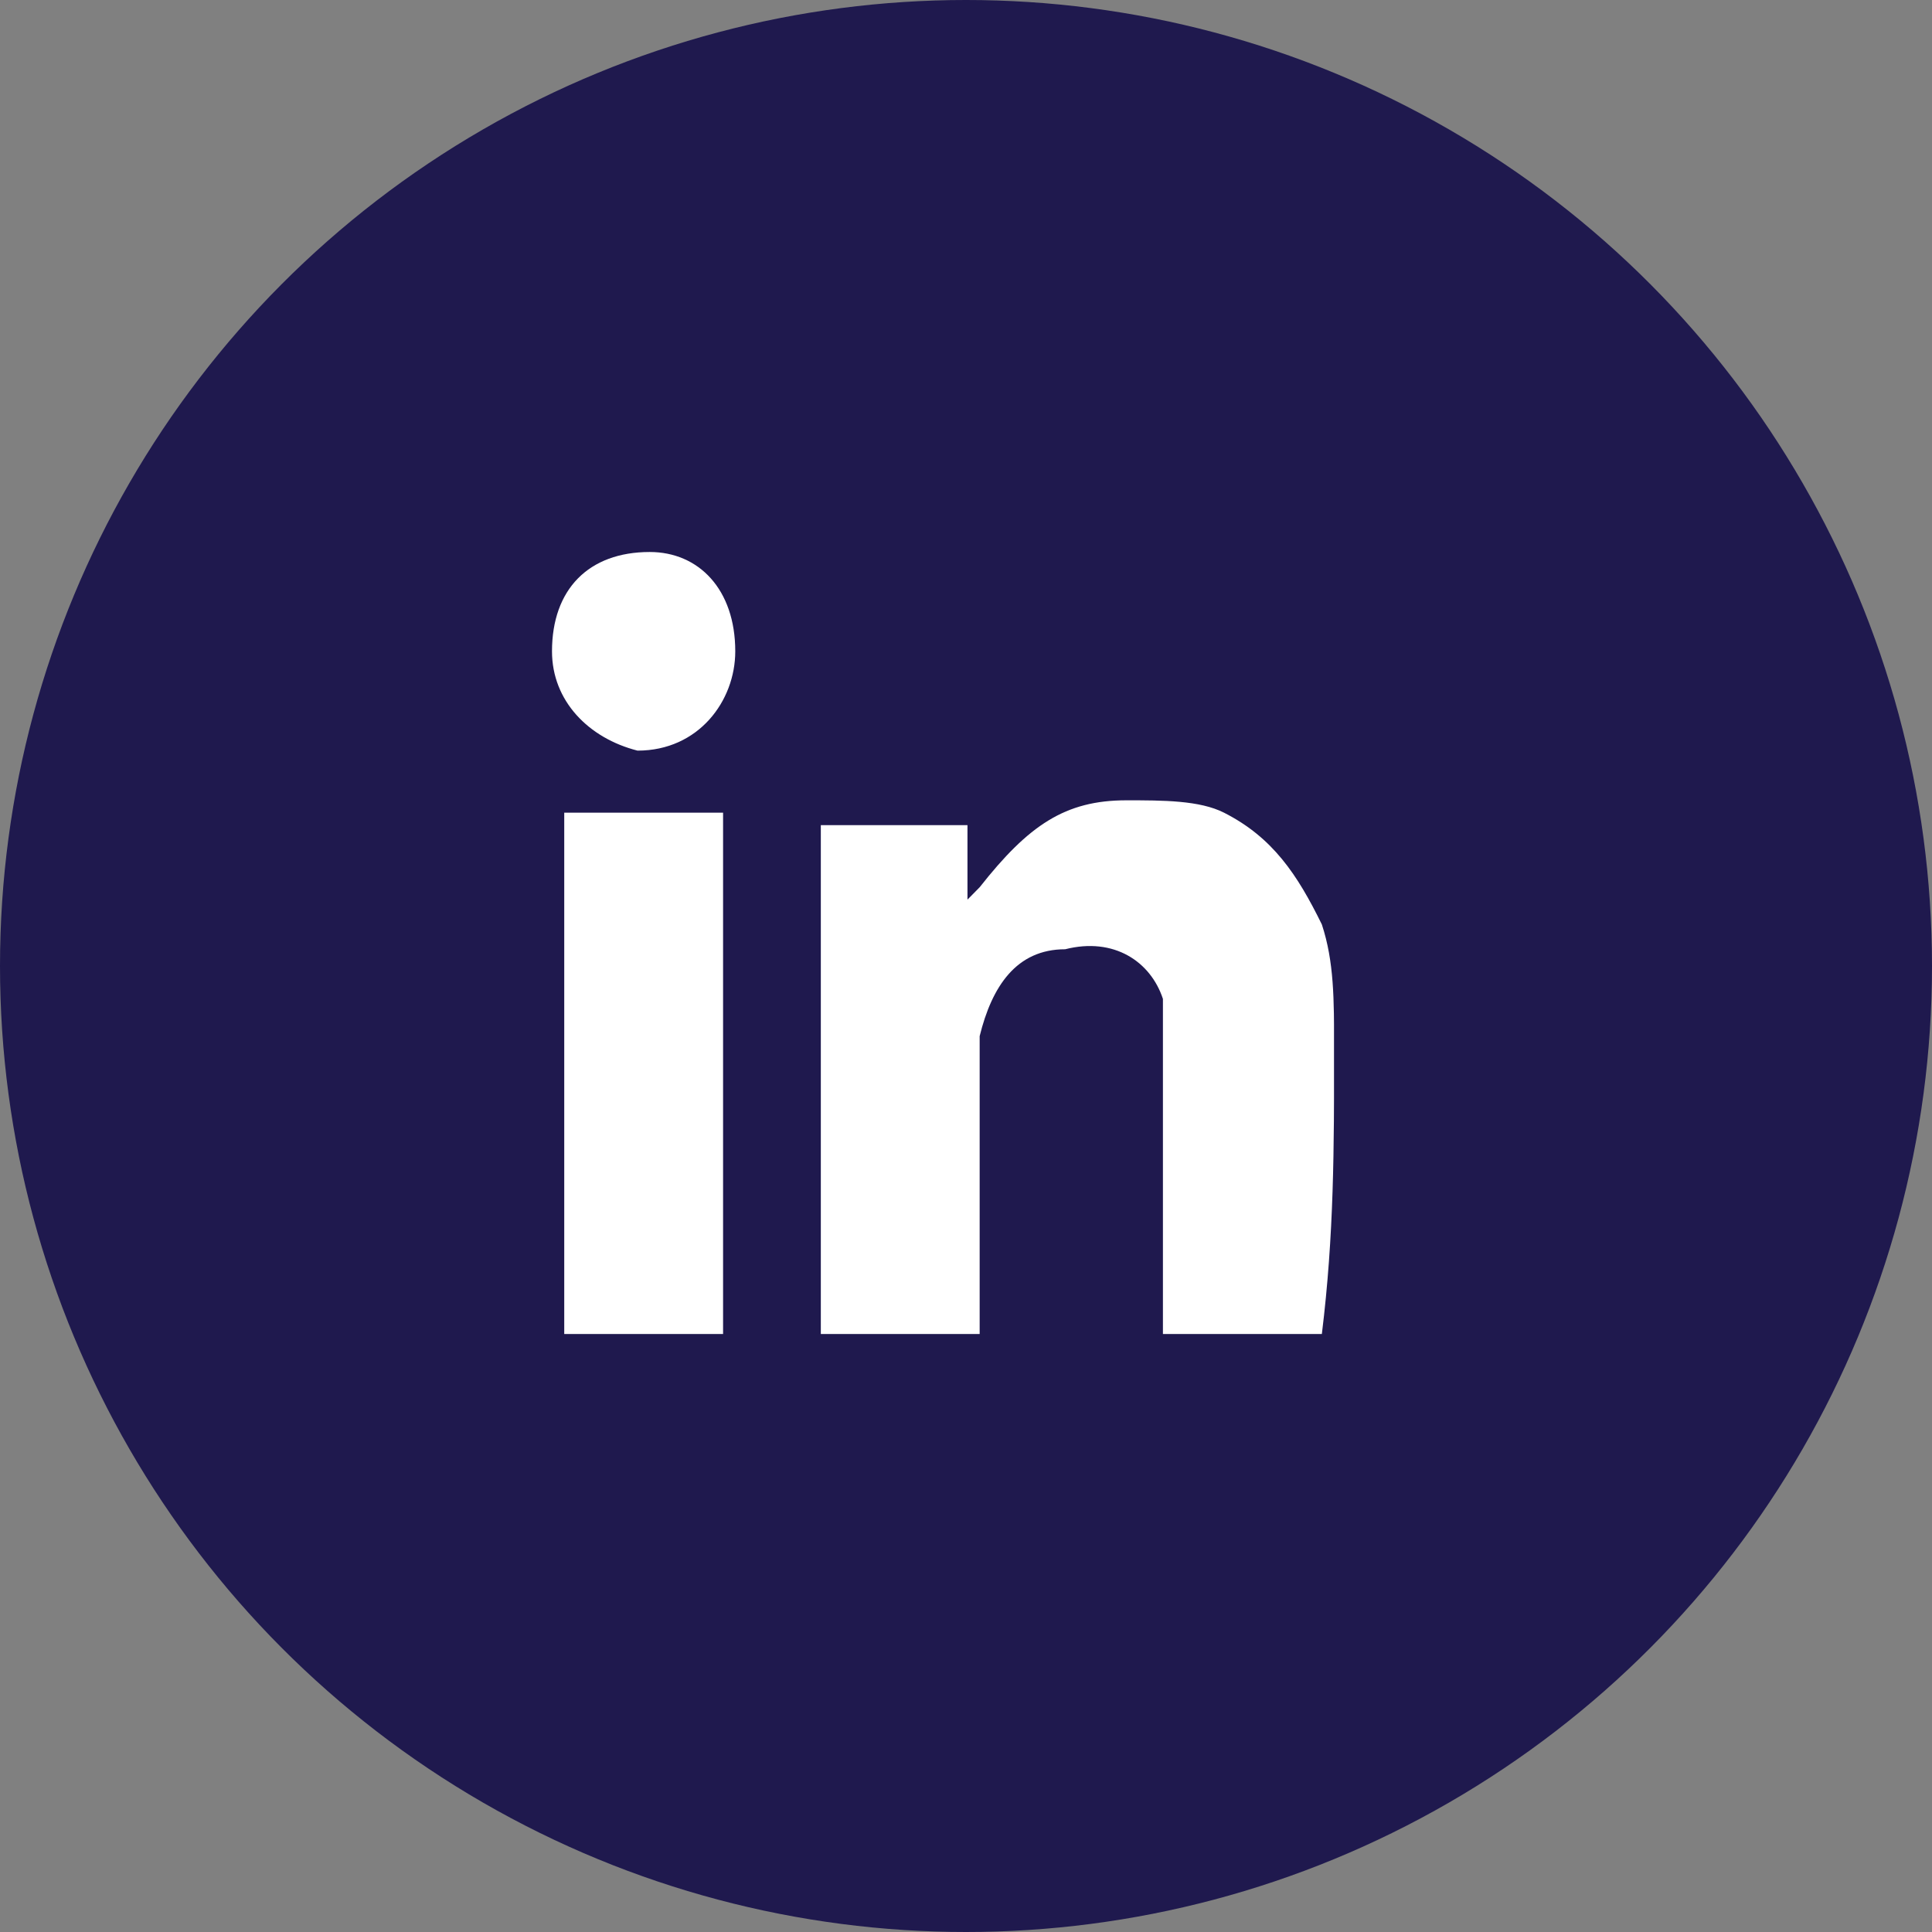
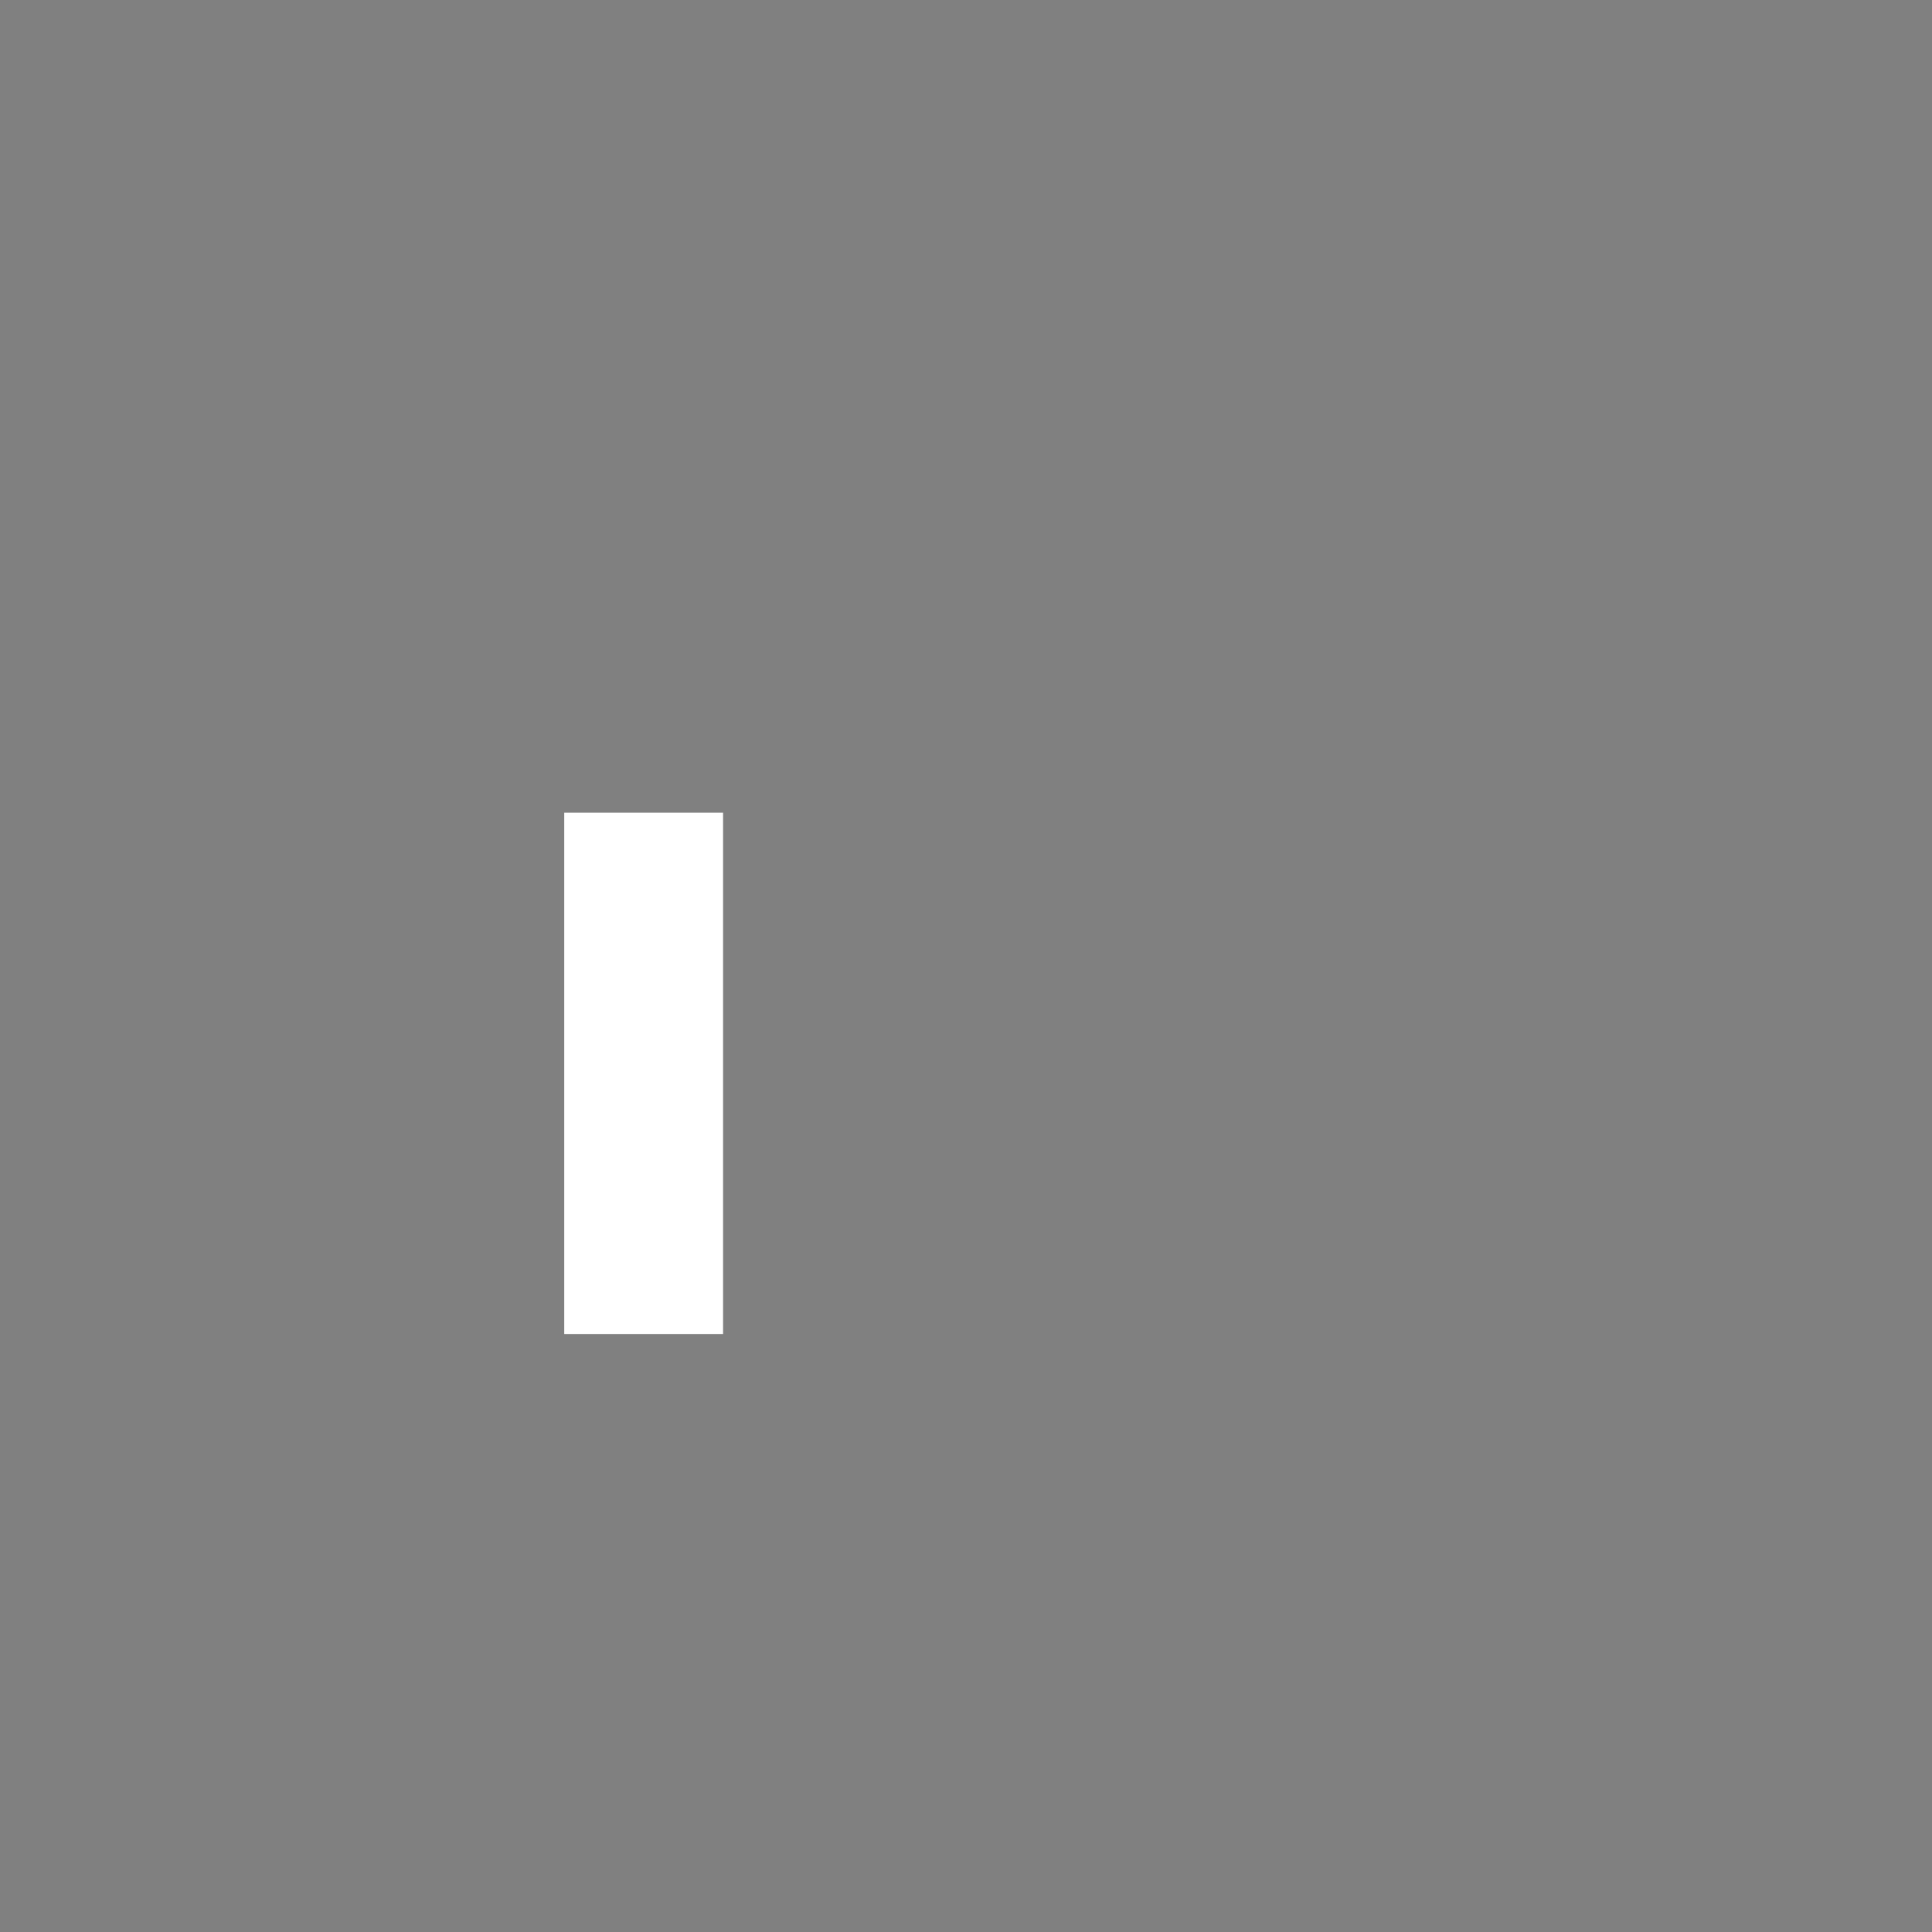
<svg xmlns="http://www.w3.org/2000/svg" fill="none" height="42" viewBox="0 0 42 42" width="42">
  <rect x="0" y="0" width="42" height="42" fill="#808080" stroke="none" />
  <clipPath id="a">
    <path d="m12 12h17v17h-17z" />
  </clipPath>
-   <circle cx="21" cy="21" fill="#1f194e" r="21" />
  <g clip-path="url(#a)" fill="#fff">
-     <path d="m28.734 29c-1.062 0-2.391 0-3.453 0v-.27c0-1.889 0-3.778 0-5.936 0-.27 0-.54 0-1.079-.266-.809-1.062-1.349-2.125-1.079-1.062 0-1.594.81-1.859 1.889v1.079 5.397.27c-1.062 0-2.391 0-3.453 0 0-3.778 0-7.556 0-11.333h3.188v1.619s-0 0 .266-.27c1.062-1.349 1.859-1.889 3.188-1.889.797 0 1.594 0 2.125.27 1.062.54 1.594 1.349 2.125 2.429.266.809.266 1.619.266 2.698 0 2.159 0 4.048-.266 6.206z" />
    <path d="m15.719 29c-1.062 0-2.391 0-3.453 0 0-3.778 0-7.556 0-11.333h3.453z" />
-     <path d="m15.984 14.159c0 1.079-.797 2.159-2.125 2.159-1.062-.27-1.859-1.079-1.859-2.159 0-1.349.797-2.159 2.125-2.159 1.062 0 1.859.809 1.859 2.159z" />
  </g>
</svg>